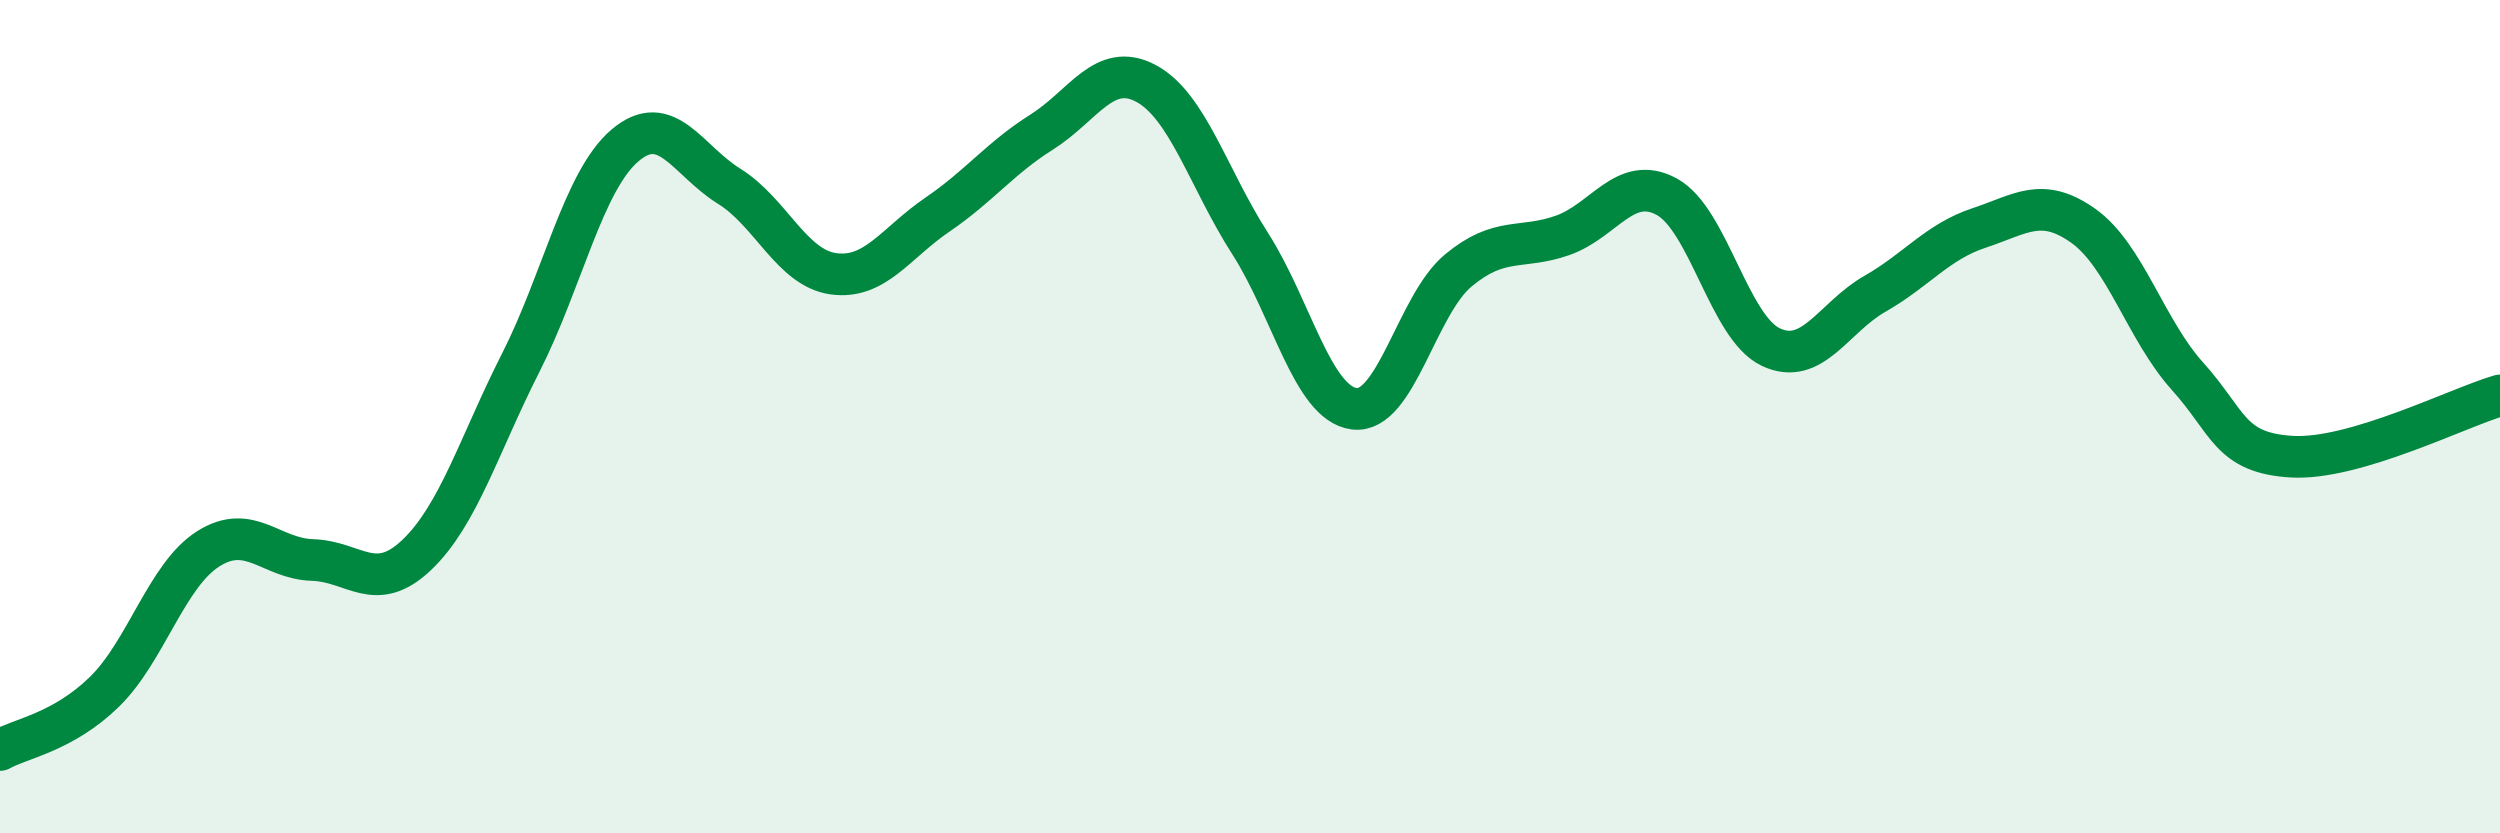
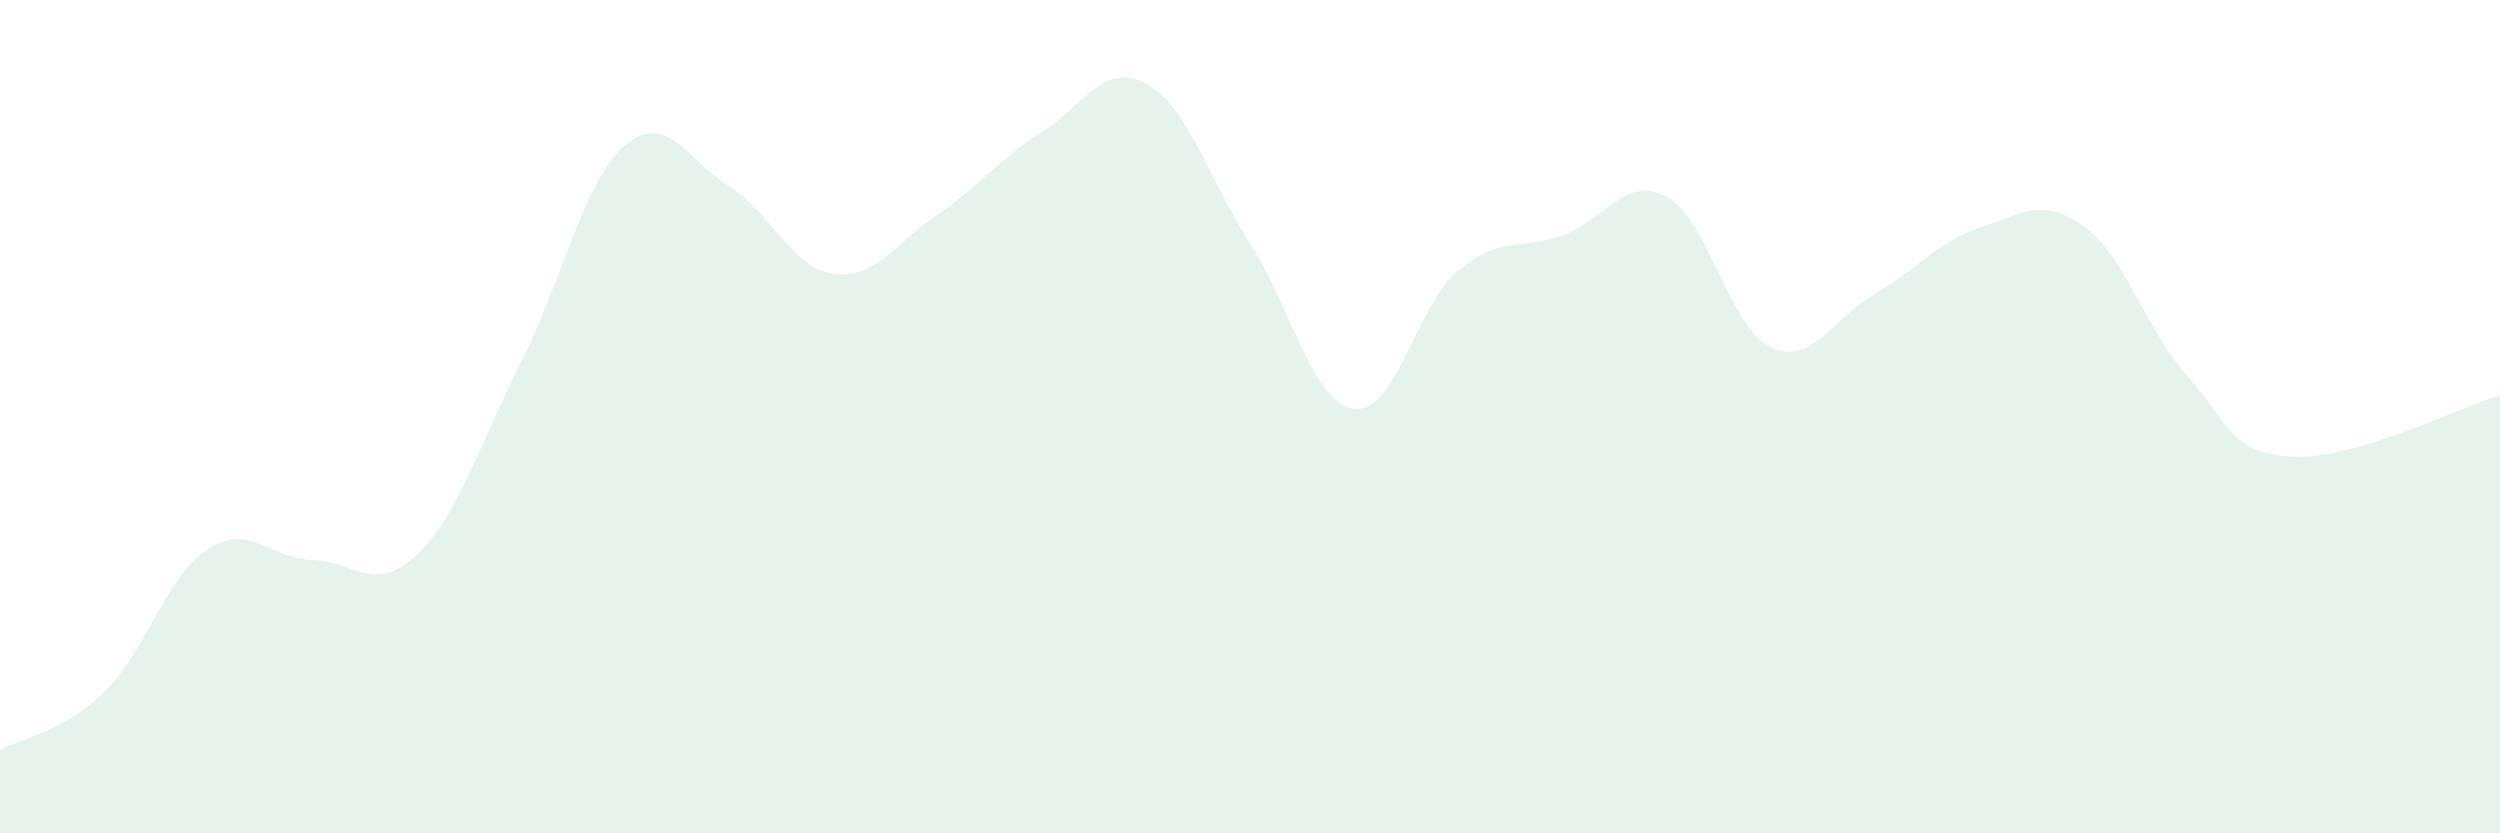
<svg xmlns="http://www.w3.org/2000/svg" width="60" height="20" viewBox="0 0 60 20">
  <path d="M 0,18 C 0.5,17.72 1.5,17.58 2.5,16.61 C 3.5,15.64 4,13.8 5,13.17 C 6,12.54 6.5,13.41 7.5,13.44 C 8.5,13.47 9,14.27 10,13.32 C 11,12.37 11.5,10.67 12.5,8.7 C 13.5,6.73 14,4.34 15,3.49 C 16,2.64 16.5,3.85 17.5,4.47 C 18.5,5.09 19,6.43 20,6.57 C 21,6.71 21.5,5.83 22.5,5.15 C 23.5,4.47 24,3.8 25,3.17 C 26,2.54 26.5,1.47 27.5,2 C 28.5,2.53 29,4.28 30,5.84 C 31,7.4 31.5,9.68 32.5,9.81 C 33.5,9.94 34,7.32 35,6.49 C 36,5.66 36.5,6 37.5,5.65 C 38.5,5.3 39,4.18 40,4.72 C 41,5.26 41.5,7.86 42.5,8.33 C 43.5,8.8 44,7.62 45,7.05 C 46,6.48 46.5,5.8 47.5,5.47 C 48.5,5.14 49,4.71 50,5.42 C 51,6.13 51.5,7.92 52.5,9.03 C 53.5,10.14 53.5,10.87 55,10.96 C 56.5,11.05 59,9.78 60,9.49L60 20L0 20Z" fill="#008740" opacity="0.1" stroke-linecap="round" stroke-linejoin="round" />
-   <path d="M 0,18 C 0.5,17.72 1.5,17.58 2.5,16.61 C 3.5,15.64 4,13.8 5,13.17 C 6,12.54 6.5,13.41 7.5,13.44 C 8.5,13.47 9,14.27 10,13.32 C 11,12.37 11.5,10.67 12.5,8.7 C 13.5,6.73 14,4.34 15,3.49 C 16,2.64 16.5,3.85 17.5,4.47 C 18.5,5.09 19,6.43 20,6.57 C 21,6.71 21.5,5.83 22.5,5.15 C 23.5,4.47 24,3.8 25,3.17 C 26,2.54 26.5,1.47 27.5,2 C 28.5,2.53 29,4.28 30,5.84 C 31,7.4 31.5,9.68 32.5,9.81 C 33.5,9.94 34,7.32 35,6.49 C 36,5.66 36.5,6 37.5,5.65 C 38.5,5.3 39,4.18 40,4.72 C 41,5.26 41.5,7.86 42.5,8.33 C 43.5,8.8 44,7.62 45,7.05 C 46,6.48 46.5,5.8 47.5,5.47 C 48.5,5.14 49,4.71 50,5.42 C 51,6.13 51.5,7.92 52.5,9.03 C 53.5,10.14 53.5,10.87 55,10.96 C 56.5,11.05 59,9.78 60,9.49" stroke="#008740" stroke-width="1" fill="none" stroke-linecap="round" stroke-linejoin="round" />
</svg>